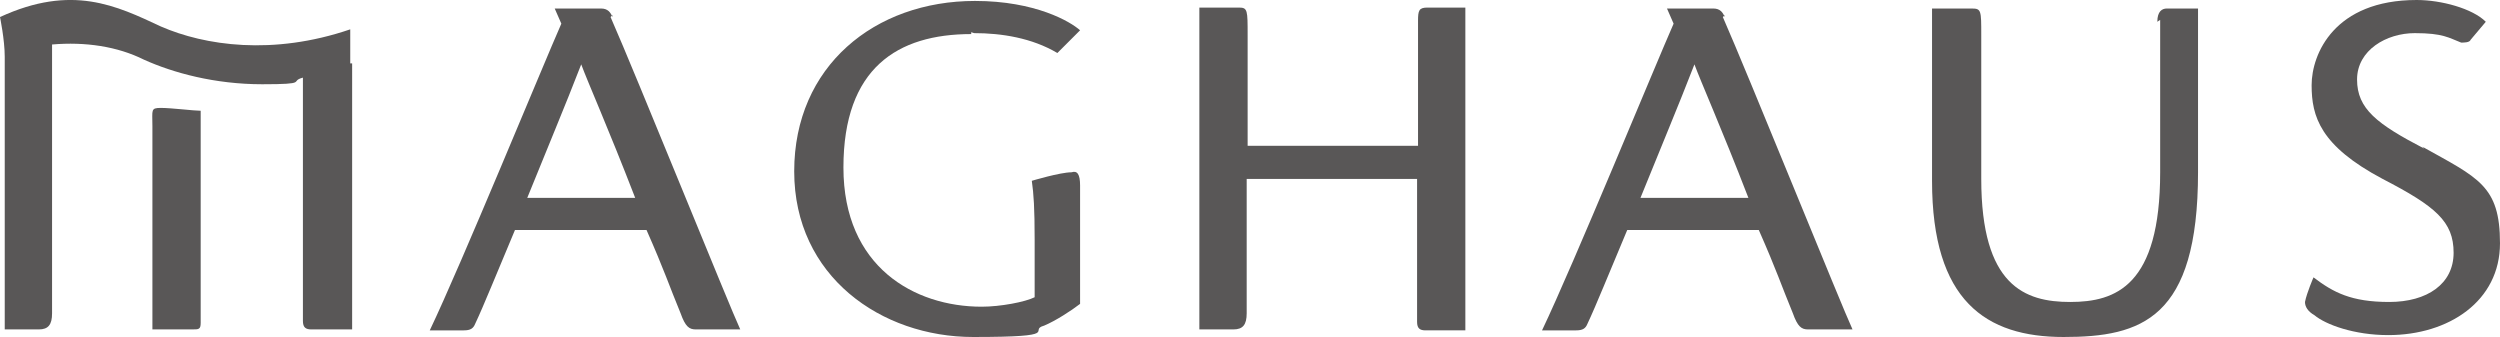
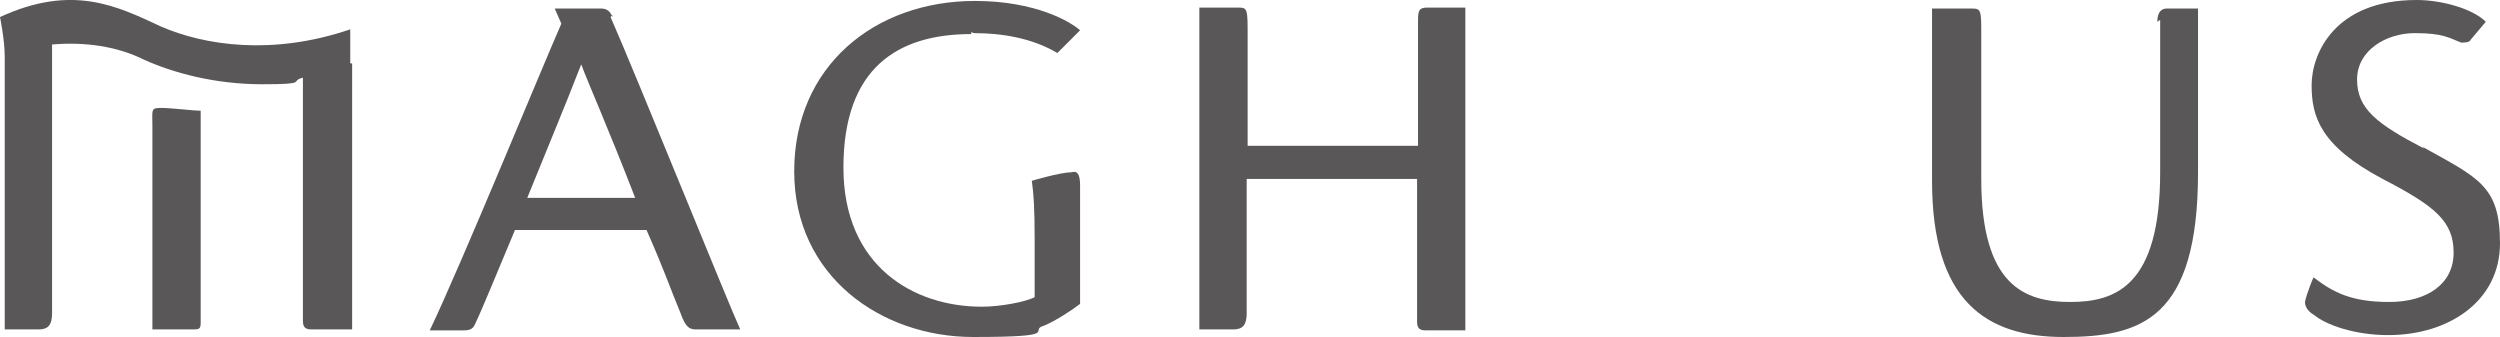
<svg xmlns="http://www.w3.org/2000/svg" id="_レイヤー_1" data-name="レイヤー_1" version="1.1" viewBox="0 0 264.1 35.6">
  <defs>
    <style>
      .st0 {
        fill: #595757;
      }
    </style>
  </defs>
  <path class="st0" d="M64.7,1.8c-.2-.5-.5-.9-1.2-.9h-4.9l.7,1.6c-1.9,4.3-10.6,25.5-13.9,32.4h3.6c.7,0,1-.2,1.2-.7.9-1.9,2.3-5.4,4.2-9.9h13.9c1.9,4.3,2.4,5.9,3.6,8.8.5,1.4.9,1.7,1.6,1.7h4.7c-1-2.1-11.1-27.1-13.7-33l.2-.2ZM55.7,20.9c2.1-5.2,4-9.7,5.7-14.1.7,1.9,2.8,6.6,5.7,14.1h-11.5Z" />
-   <path class="st0" d="M182.2,1.8c-.2-.5-.5-.9-1.2-.9h-4.9l.7,1.6c-1.9,4.3-10.6,25.5-13.9,32.4h3.6c.7,0,1-.2,1.2-.7.9-1.9,2.3-5.4,4.2-9.9h13.9c1.9,4.3,2.4,5.9,3.6,8.8.5,1.4.9,1.7,1.6,1.7h4.7c-1-2.1-11.1-27.1-13.7-33l.2-.2ZM173.3,20.9c2.1-5.2,4-9.7,5.7-14.1.7,1.9,2.8,6.6,5.7,14.1h-11.5Z" />
  <path class="st0" d="M102.9,3.5c2.9,0,6.1.5,8.8,2.1l2.4-2.4c-1-.9-4.7-3.1-11.1-3.1-10.6,0-19.1,6.9-19.1,18s9.2,17.5,18.9,17.5,5.7-.7,7.5-1.2c1.2-.5,2.9-1.6,3.8-2.3v-12.5c0-1.2-.3-1.6-.9-1.4-1.2,0-4.2.9-4.2.9.2,1.4.3,2.9.3,6.2v6.1c-1,.5-3.6,1-5.6,1-7.1,0-14.6-4.2-14.6-14.7s5.7-14.1,13.5-14.1v-.2Z" />
  <path class="st0" d="M154.8.8h-4c-.9,0-1,.3-1,1.4v13.2h-18V3.7c0-2.6,0-2.9-.9-2.9h-4.2v34h3.6c1,0,1.4-.5,1.4-1.7v-14.2h18v15.1c0,.7.3.9.9.9h4.2V.8Z" />
  <path class="st0" d="M228.2,2.1v16.1c0,12-4.7,13.7-9.5,13.7s-9.4-1.7-9.4-13V3.7c0-2.6,0-2.8-1-2.8h-4.2v18.2c0,12.7,5.7,16.5,13.9,16.5s14.2-1.9,14.2-17.4V.9h-3.3c-.5,0-1,.3-1,1.4l.3-.2Z" />
  <path class="st0" d="M256.1,15.7c-5-2.6-7.1-4.2-7.1-7.3s3.1-4.9,6.1-4.9,3.6.5,4.9,1c.3,0,.9,0,1-.3l1.6-1.9c-1.4-1.4-4.7-2.3-7.3-2.3-8.7,0-11.1,5.7-11.1,9s.9,6.4,7.5,9.9c5.6,2.9,7.5,4.5,7.5,7.8s-2.8,5.2-6.8,5.2-5.9-1-8-2.6c0,0-.7,1.6-.9,2.6,0,.5.3,1,1,1.4,1.2,1,4.2,2.1,7.8,2.1,6.4,0,11.8-3.6,11.8-9.7s-2.3-6.9-8.2-10.2l.2.2Z" />
  <path class="st0" d="M37,6.7v-3.6c-8.2,2.8-15.4,1.7-20-.3C12.3.6,7.6-1.7,0,1.8c0,0,.5,2.4.5,4.2v28.8h3.6c1,0,1.4-.5,1.4-1.7V4.7c3.5-.3,6.9.2,9.7,1.6,3.1,1.4,7.5,2.6,12.5,2.6s2.8-.3,4.3-.7v25.7c0,.7.3.9.9.9h4.3V6.7h-.3Z" />
  <path class="st0" d="M16.1,13.3v21.5h4.2c.7,0,.9,0,.9-.7V11.7c-.7,0-3.1-.3-4.2-.3s-.9.2-.9,1.9Z" />
</svg>